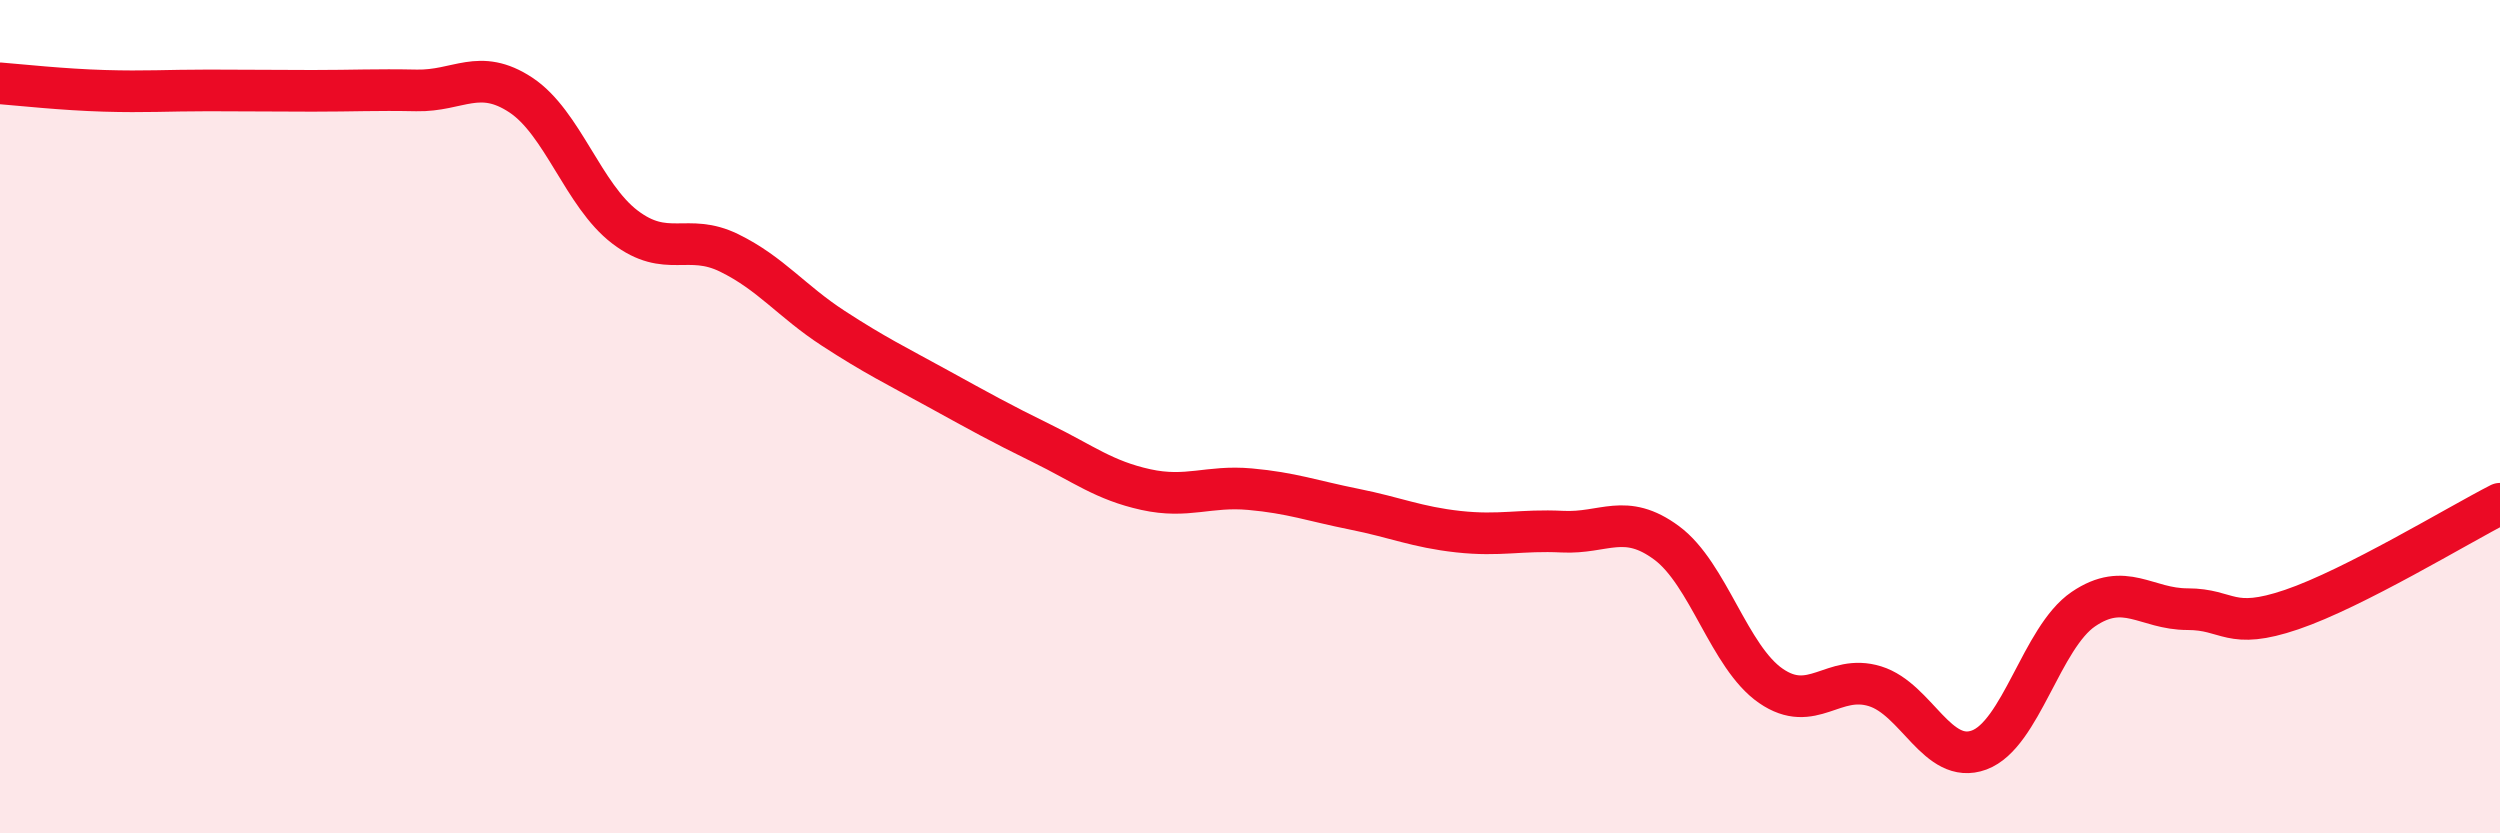
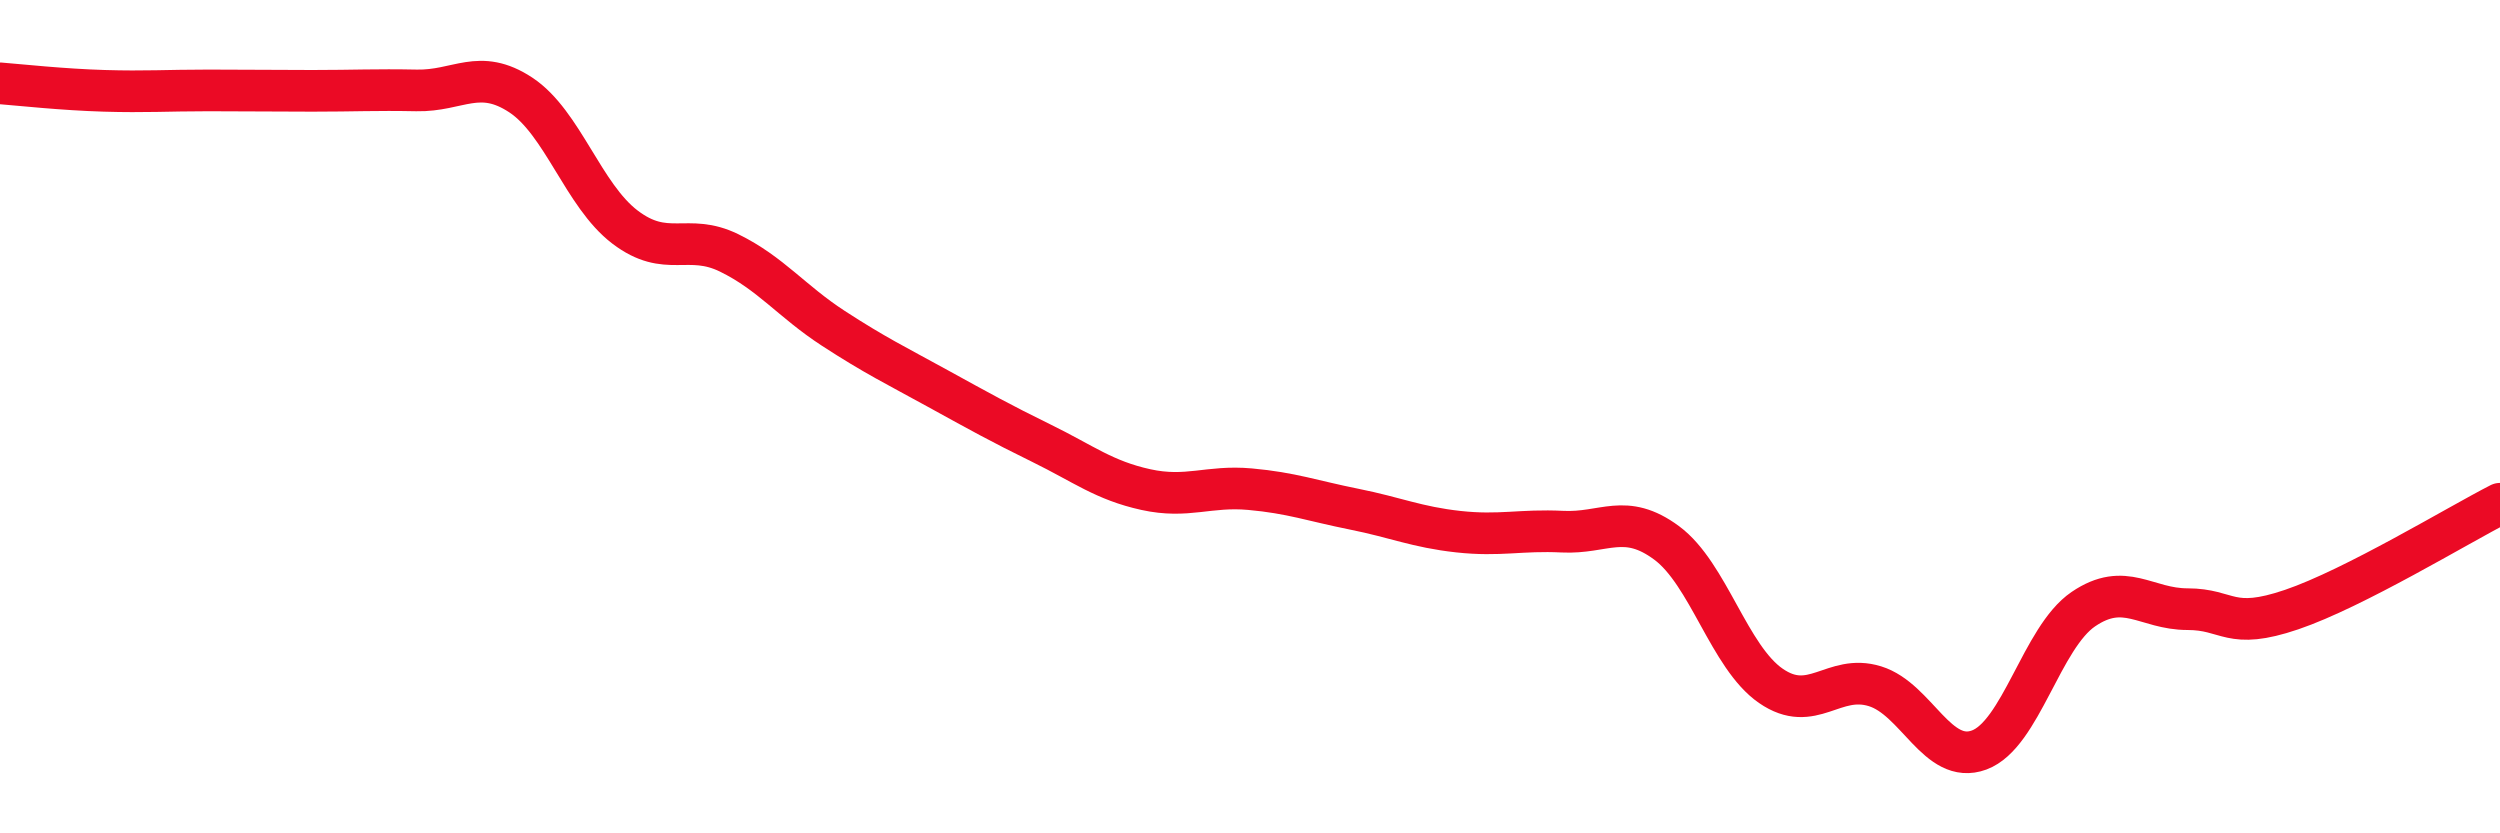
<svg xmlns="http://www.w3.org/2000/svg" width="60" height="20" viewBox="0 0 60 20">
-   <path d="M 0,2 C 0.5,2.04 1.5,2.15 2.5,2.18 C 3.5,2.21 4,2.17 5,2.17 C 6,2.17 6.5,2.18 7.5,2.18 C 8.5,2.18 9,2.15 10,2.17 C 11,2.19 11.5,1.62 12.5,2.28 C 13.5,2.94 14,4.69 15,5.45 C 16,6.21 16.5,5.58 17.5,6.07 C 18.5,6.56 19,7.23 20,7.88 C 21,8.53 21.5,8.77 22.5,9.32 C 23.5,9.87 24,10.15 25,10.64 C 26,11.13 26.5,11.53 27.5,11.75 C 28.5,11.97 29,11.65 30,11.74 C 31,11.83 31.5,12.02 32.5,12.22 C 33.5,12.42 34,12.65 35,12.76 C 36,12.87 36.5,12.71 37.5,12.76 C 38.5,12.81 39,12.29 40,13.03 C 41,13.77 41.5,15.77 42.5,16.46 C 43.5,17.15 44,16.16 45,16.47 C 46,16.78 46.5,18.37 47.5,18 C 48.5,17.63 49,15.3 50,14.62 C 51,13.94 51.5,14.62 52.5,14.62 C 53.5,14.62 53.5,15.14 55,14.63 C 56.5,14.12 59,12.6 60,12.09L60 20L0 20Z" fill="#EB0A25" opacity="0.1" stroke-linecap="round" stroke-linejoin="round" />
  <path d="M 0,2 C 0.5,2.04 1.5,2.15 2.5,2.18 C 3.5,2.21 4,2.17 5,2.17 C 6,2.17 6.5,2.18 7.5,2.18 C 8.5,2.18 9,2.15 10,2.17 C 11,2.19 11.5,1.62 12.5,2.28 C 13.5,2.94 14,4.69 15,5.45 C 16,6.21 16.5,5.58 17.5,6.07 C 18.5,6.56 19,7.23 20,7.88 C 21,8.53 21.5,8.77 22.5,9.32 C 23.5,9.87 24,10.15 25,10.64 C 26,11.13 26.5,11.53 27.5,11.75 C 28.5,11.97 29,11.65 30,11.74 C 31,11.83 31.5,12.02 32.5,12.22 C 33.5,12.42 34,12.65 35,12.76 C 36,12.87 36.5,12.71 37.5,12.76 C 38.5,12.81 39,12.29 40,13.03 C 41,13.77 41.5,15.77 42.5,16.46 C 43.5,17.15 44,16.16 45,16.47 C 46,16.78 46.5,18.37 47.5,18 C 48.5,17.63 49,15.3 50,14.62 C 51,13.94 51.5,14.62 52.5,14.62 C 53.5,14.62 53.5,15.14 55,14.63 C 56.5,14.12 59,12.6 60,12.09" stroke="#EB0A25" stroke-width="1" fill="none" stroke-linecap="round" stroke-linejoin="round" />
</svg>